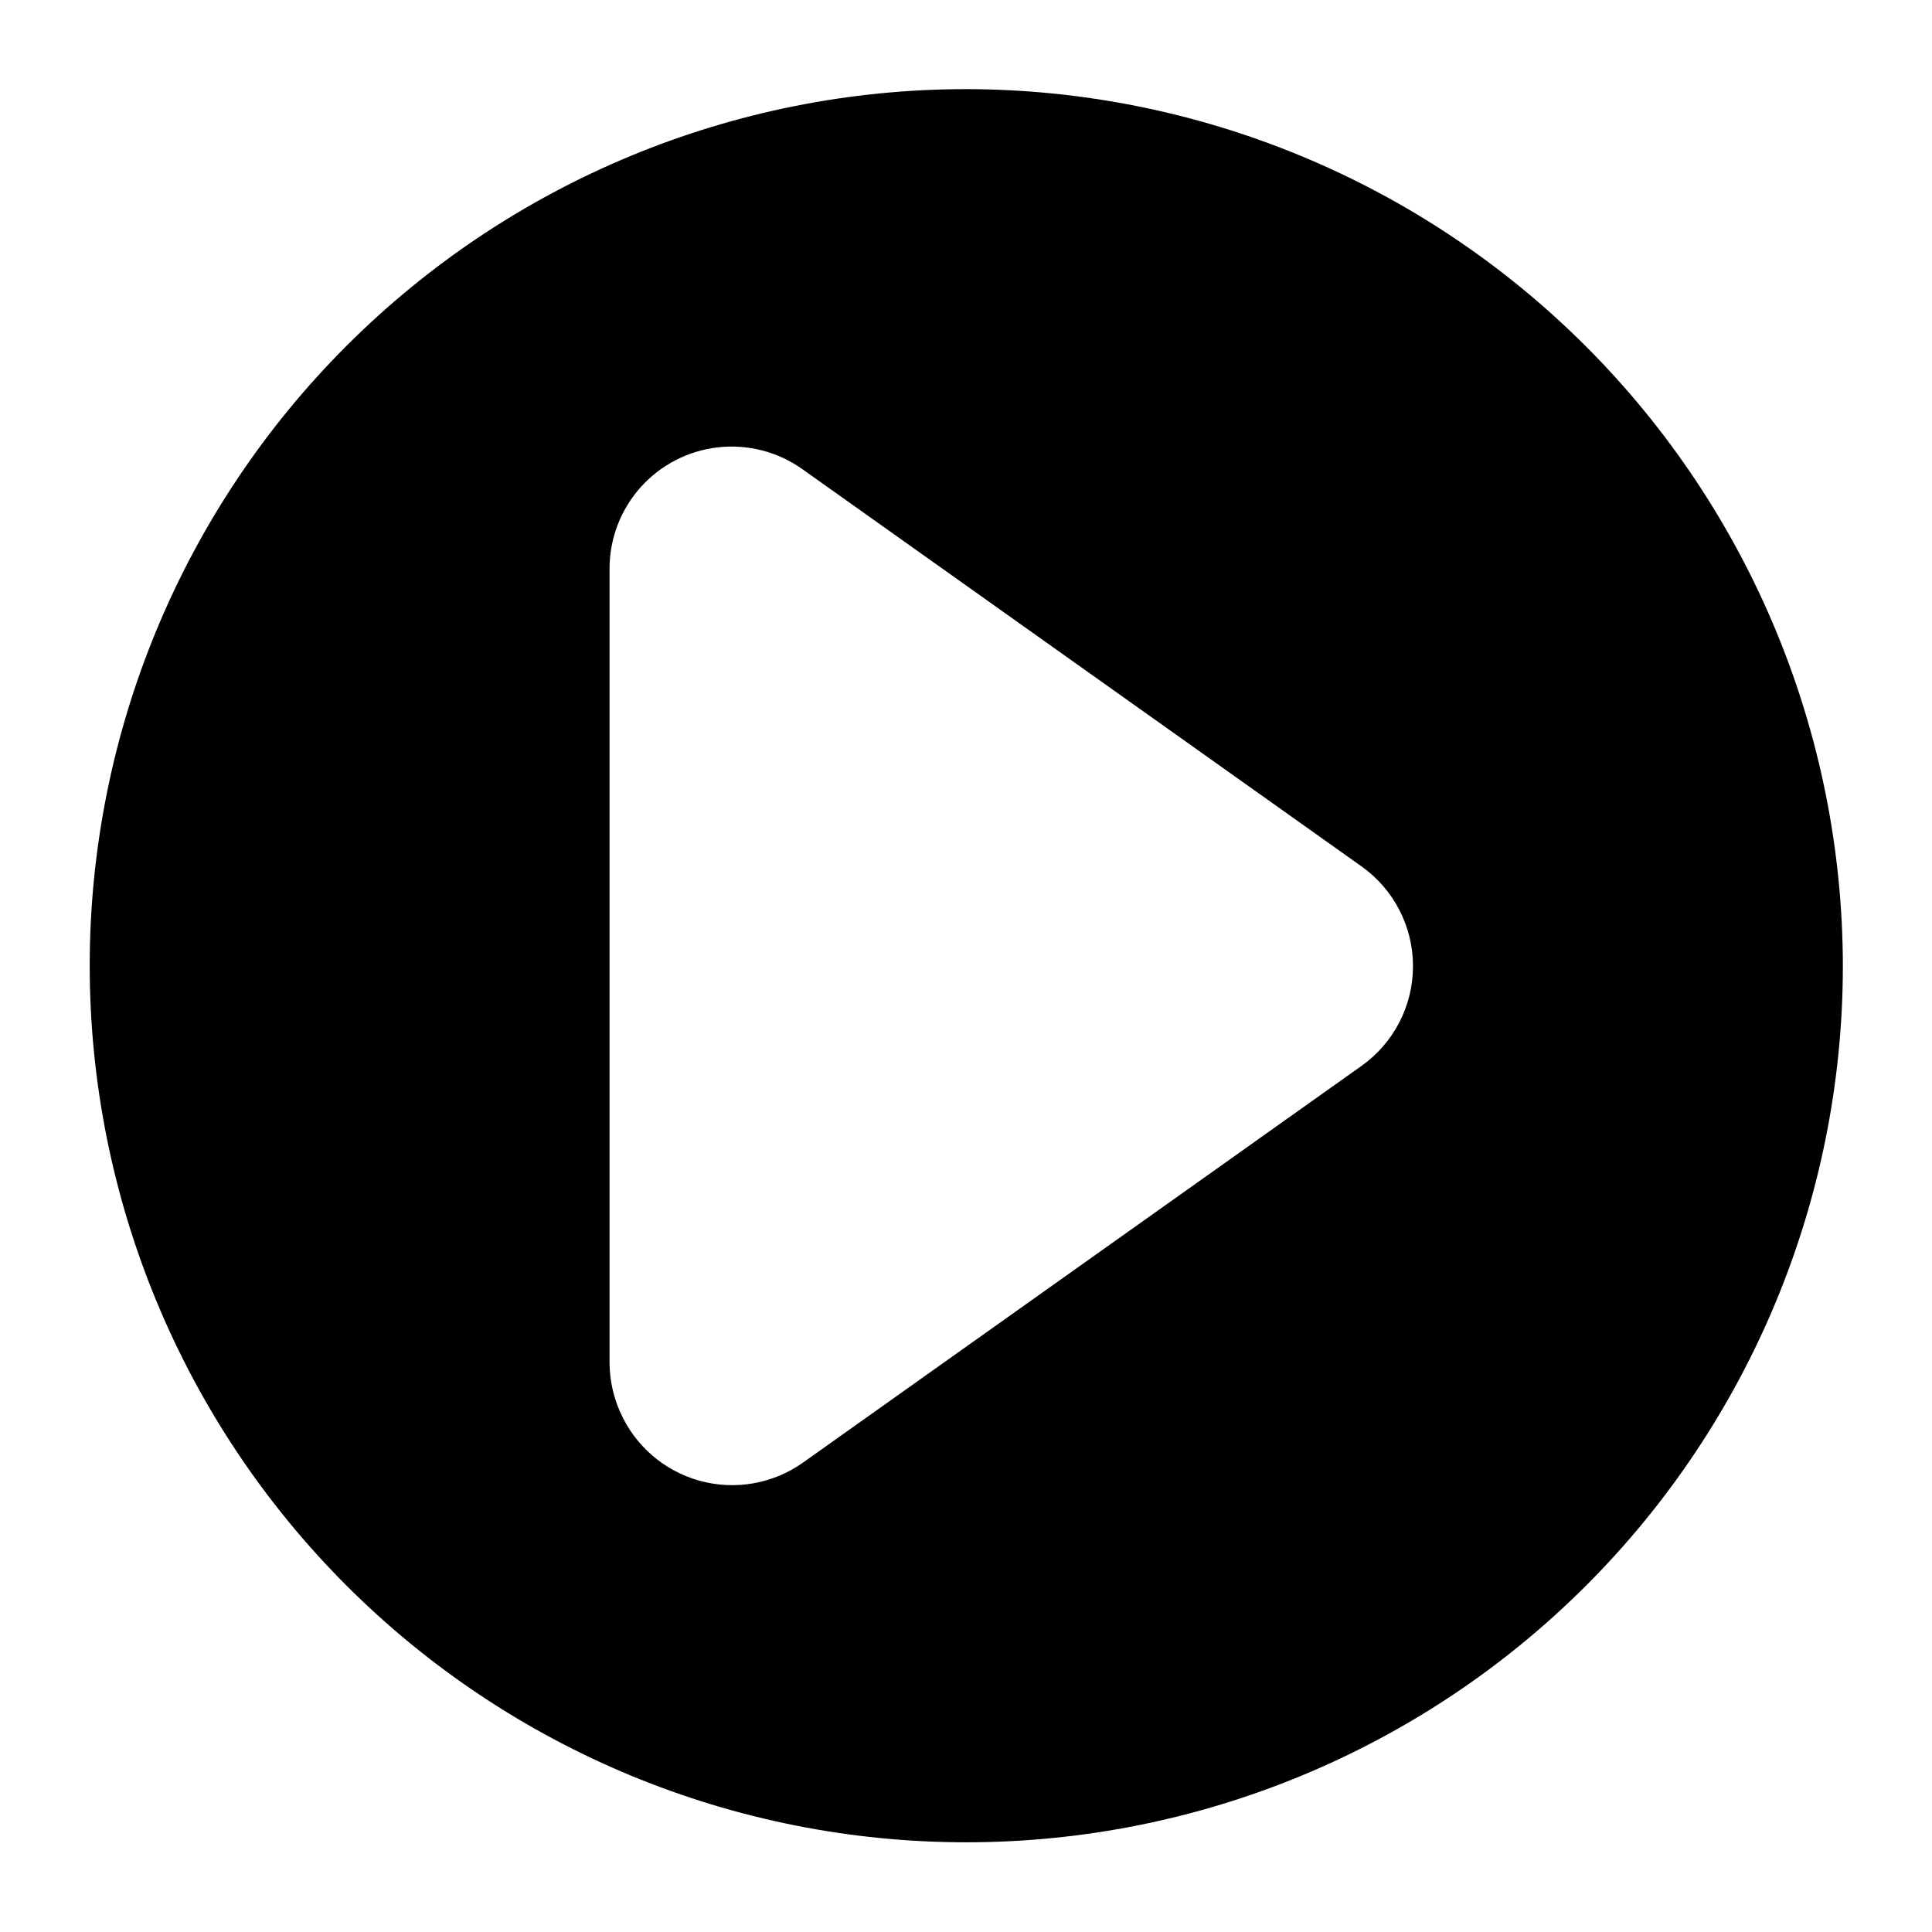
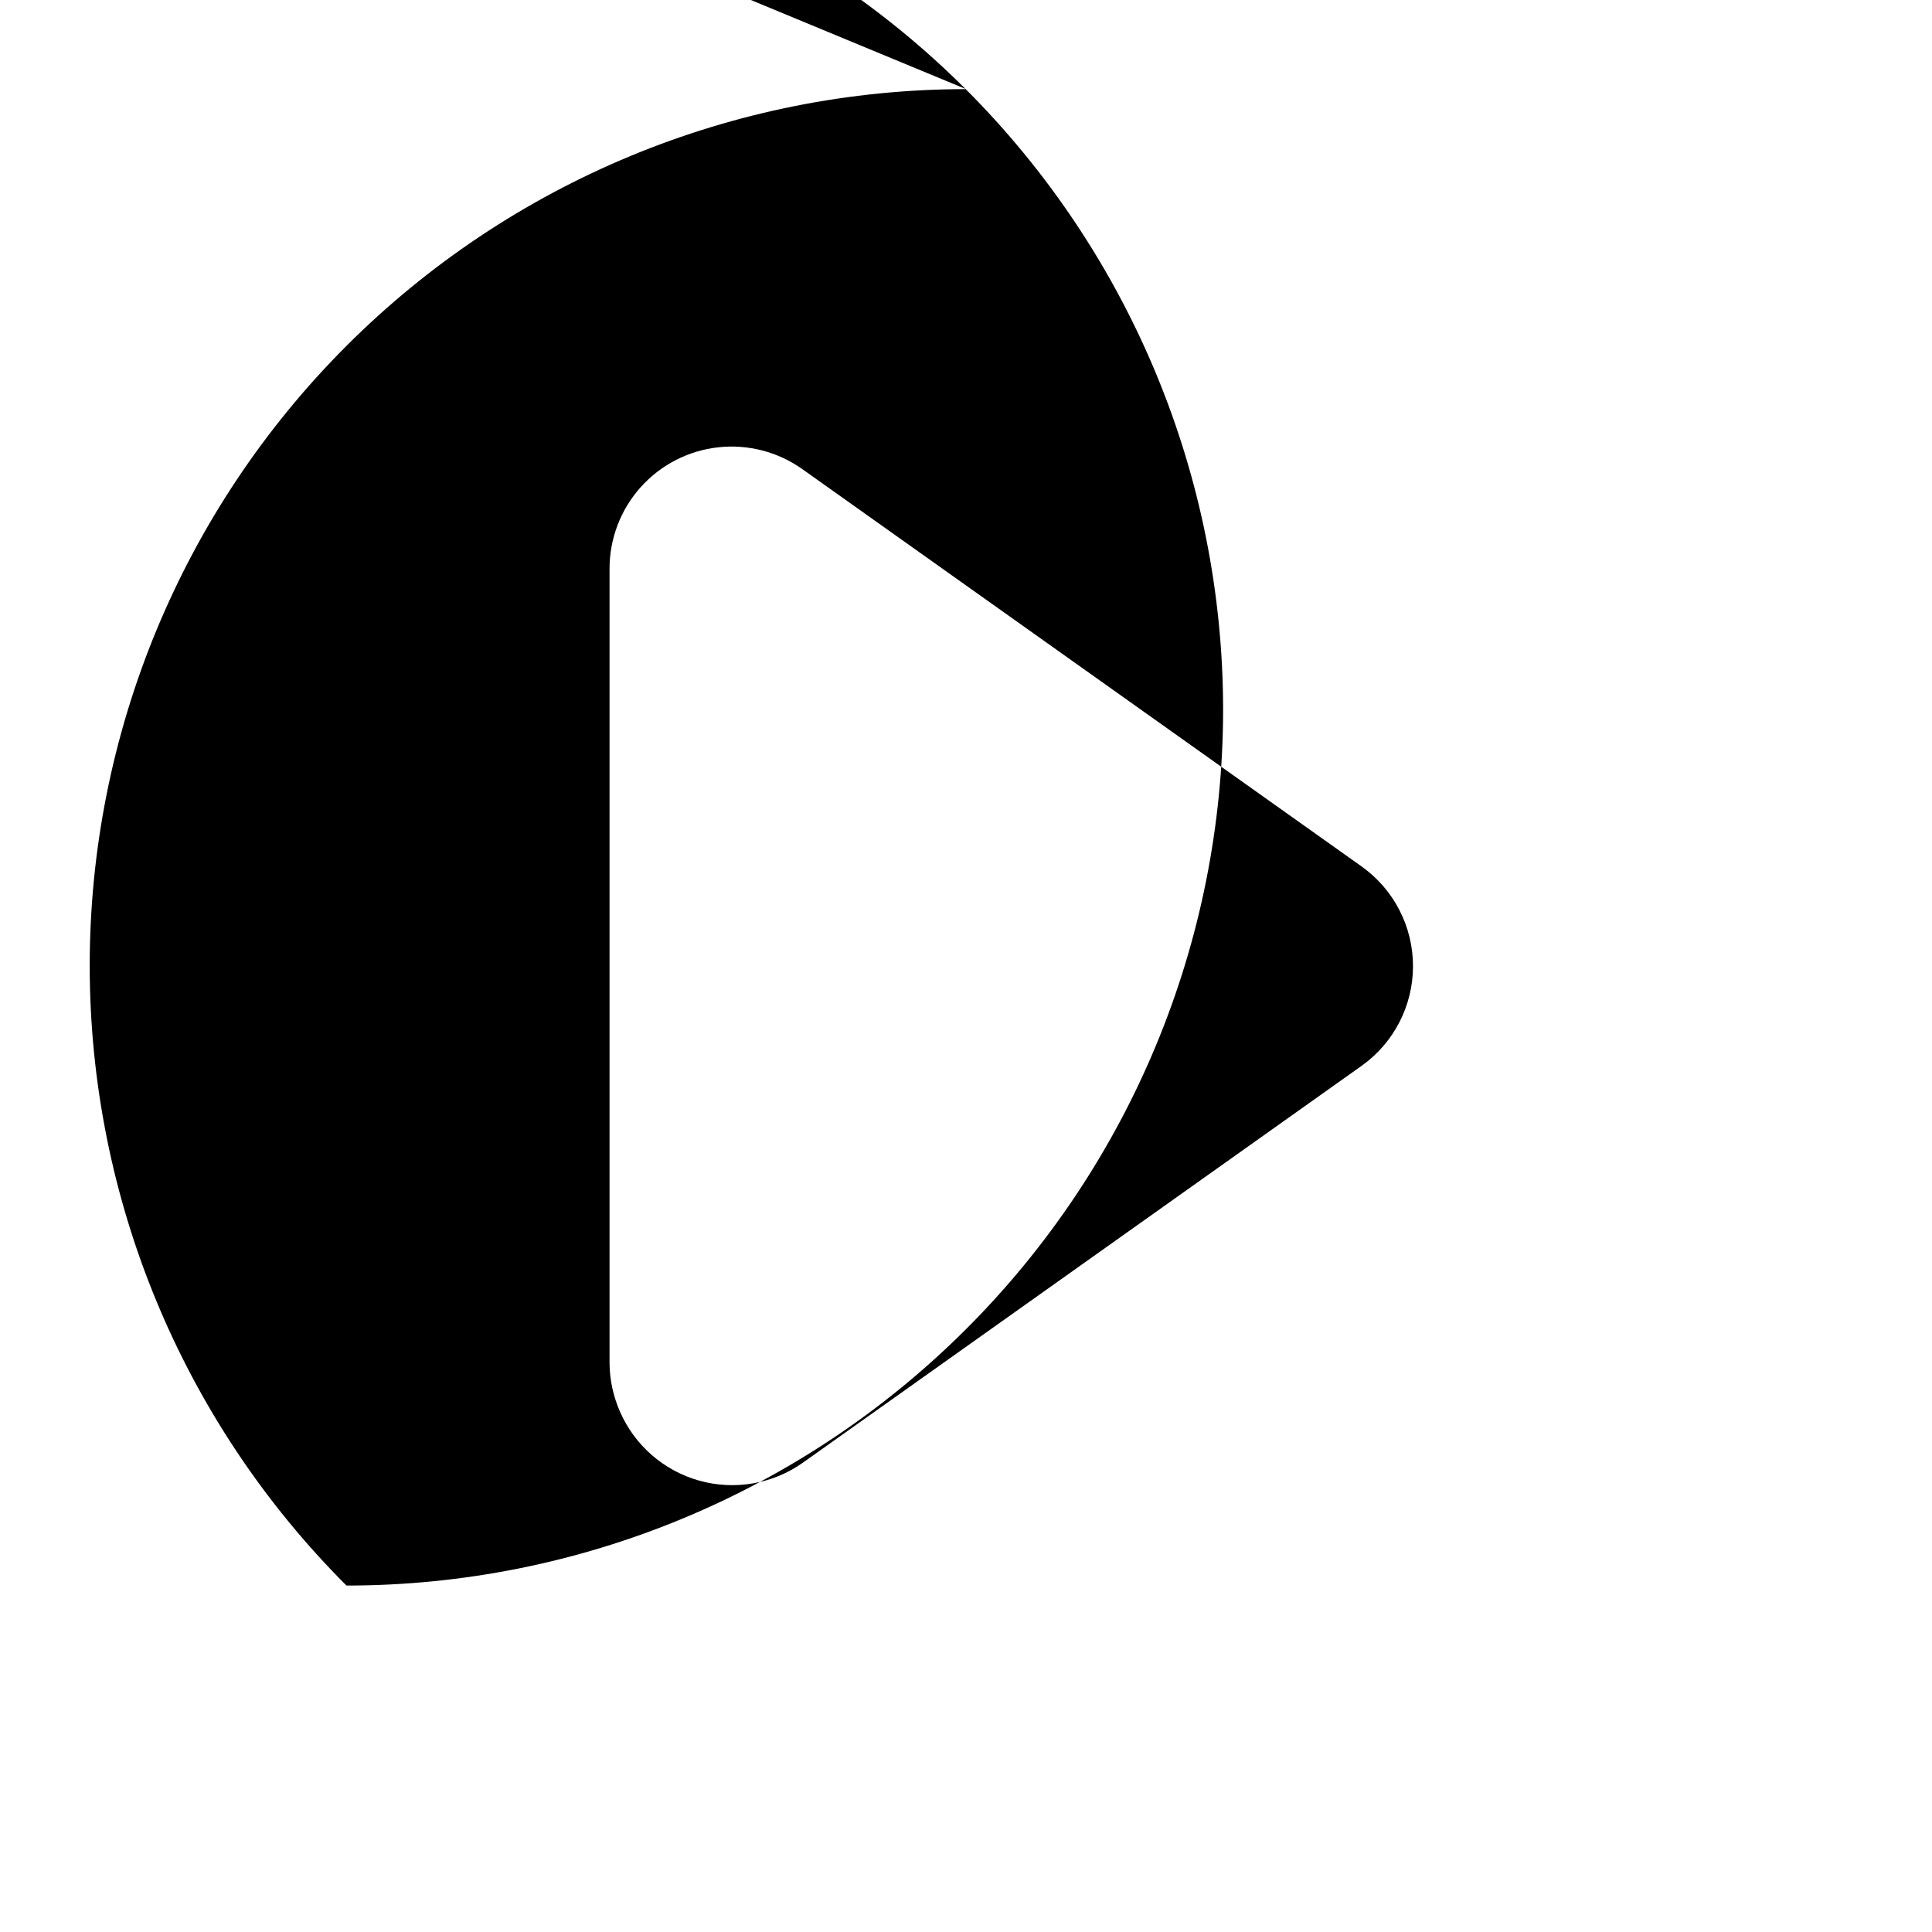
<svg xmlns="http://www.w3.org/2000/svg" fill="#000000" width="800px" height="800px" version="1.1" viewBox="144 144 512 512">
-   <path d="m400 167.62c-61.602 0.02-120.68 24.508-164.22 68.078-43.551 43.566-68.012 102.65-68.004 164.25 0.008 61.602 24.48 120.68 68.039 164.24s102.64 68.031 164.24 68.039c61.602 0.008 120.68-24.453 164.25-68.004 43.566-43.547 68.055-102.62 68.074-164.22-0.062-61.613-24.562-120.68-68.129-164.25s-102.64-68.07-164.25-68.133zm-91.711 350.46c-1.773-4.047-2.711-8.41-2.754-12.832v-210.5c-0.012-7.973 2.918-15.668 8.23-21.613 5.312-5.941 12.633-9.715 20.559-10.594 7.922-0.879 15.891 1.199 22.379 5.836l148.15 105.25c8.539 6.086 13.605 15.922 13.605 26.41 0 10.484-5.066 20.324-13.605 26.41l-148.07 105.17c-7.969 5.648-18.062 7.398-27.469 4.773-9.406-2.629-17.129-9.355-21.023-18.312z" />
+   <path d="m400 167.62c-61.602 0.02-120.68 24.508-164.22 68.078-43.551 43.566-68.012 102.65-68.004 164.25 0.008 61.602 24.48 120.68 68.039 164.24c61.602 0.008 120.68-24.453 164.25-68.004 43.566-43.547 68.055-102.62 68.074-164.22-0.062-61.613-24.562-120.68-68.129-164.25s-102.64-68.07-164.25-68.133zm-91.711 350.46c-1.773-4.047-2.711-8.41-2.754-12.832v-210.5c-0.012-7.973 2.918-15.668 8.23-21.613 5.312-5.941 12.633-9.715 20.559-10.594 7.922-0.879 15.891 1.199 22.379 5.836l148.15 105.25c8.539 6.086 13.605 15.922 13.605 26.41 0 10.484-5.066 20.324-13.605 26.41l-148.07 105.17c-7.969 5.648-18.062 7.398-27.469 4.773-9.406-2.629-17.129-9.355-21.023-18.312z" />
</svg>